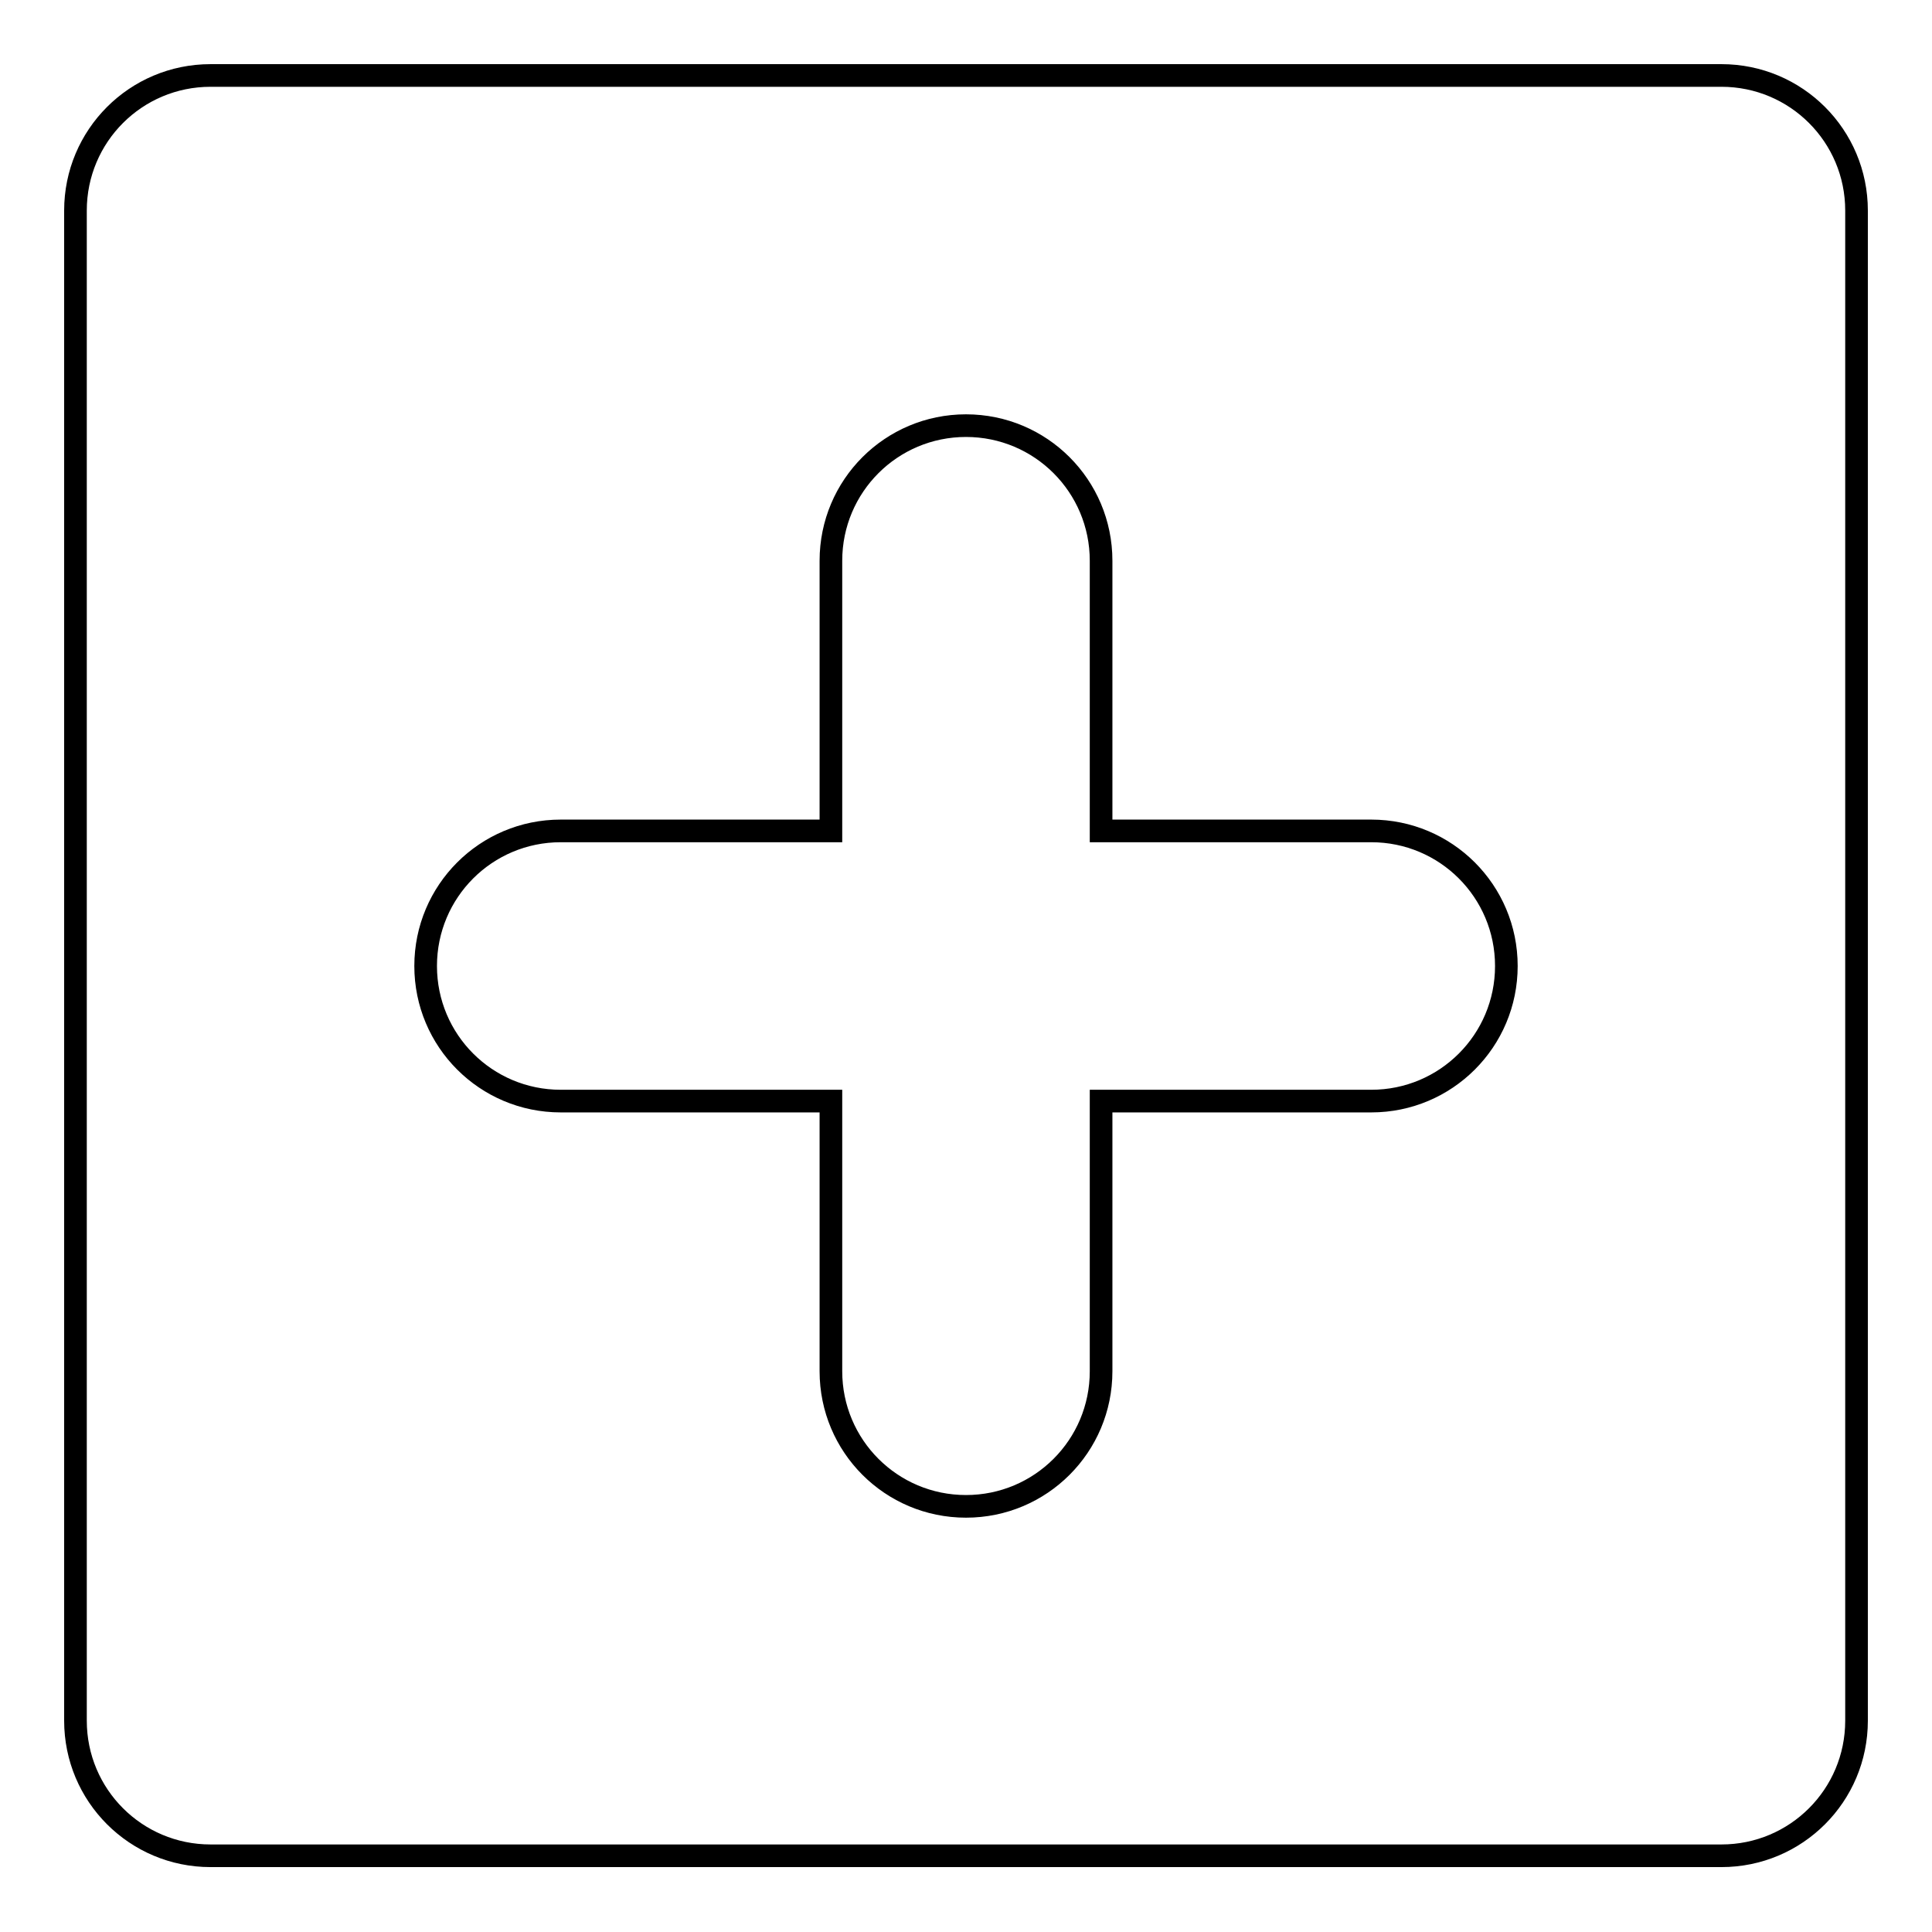
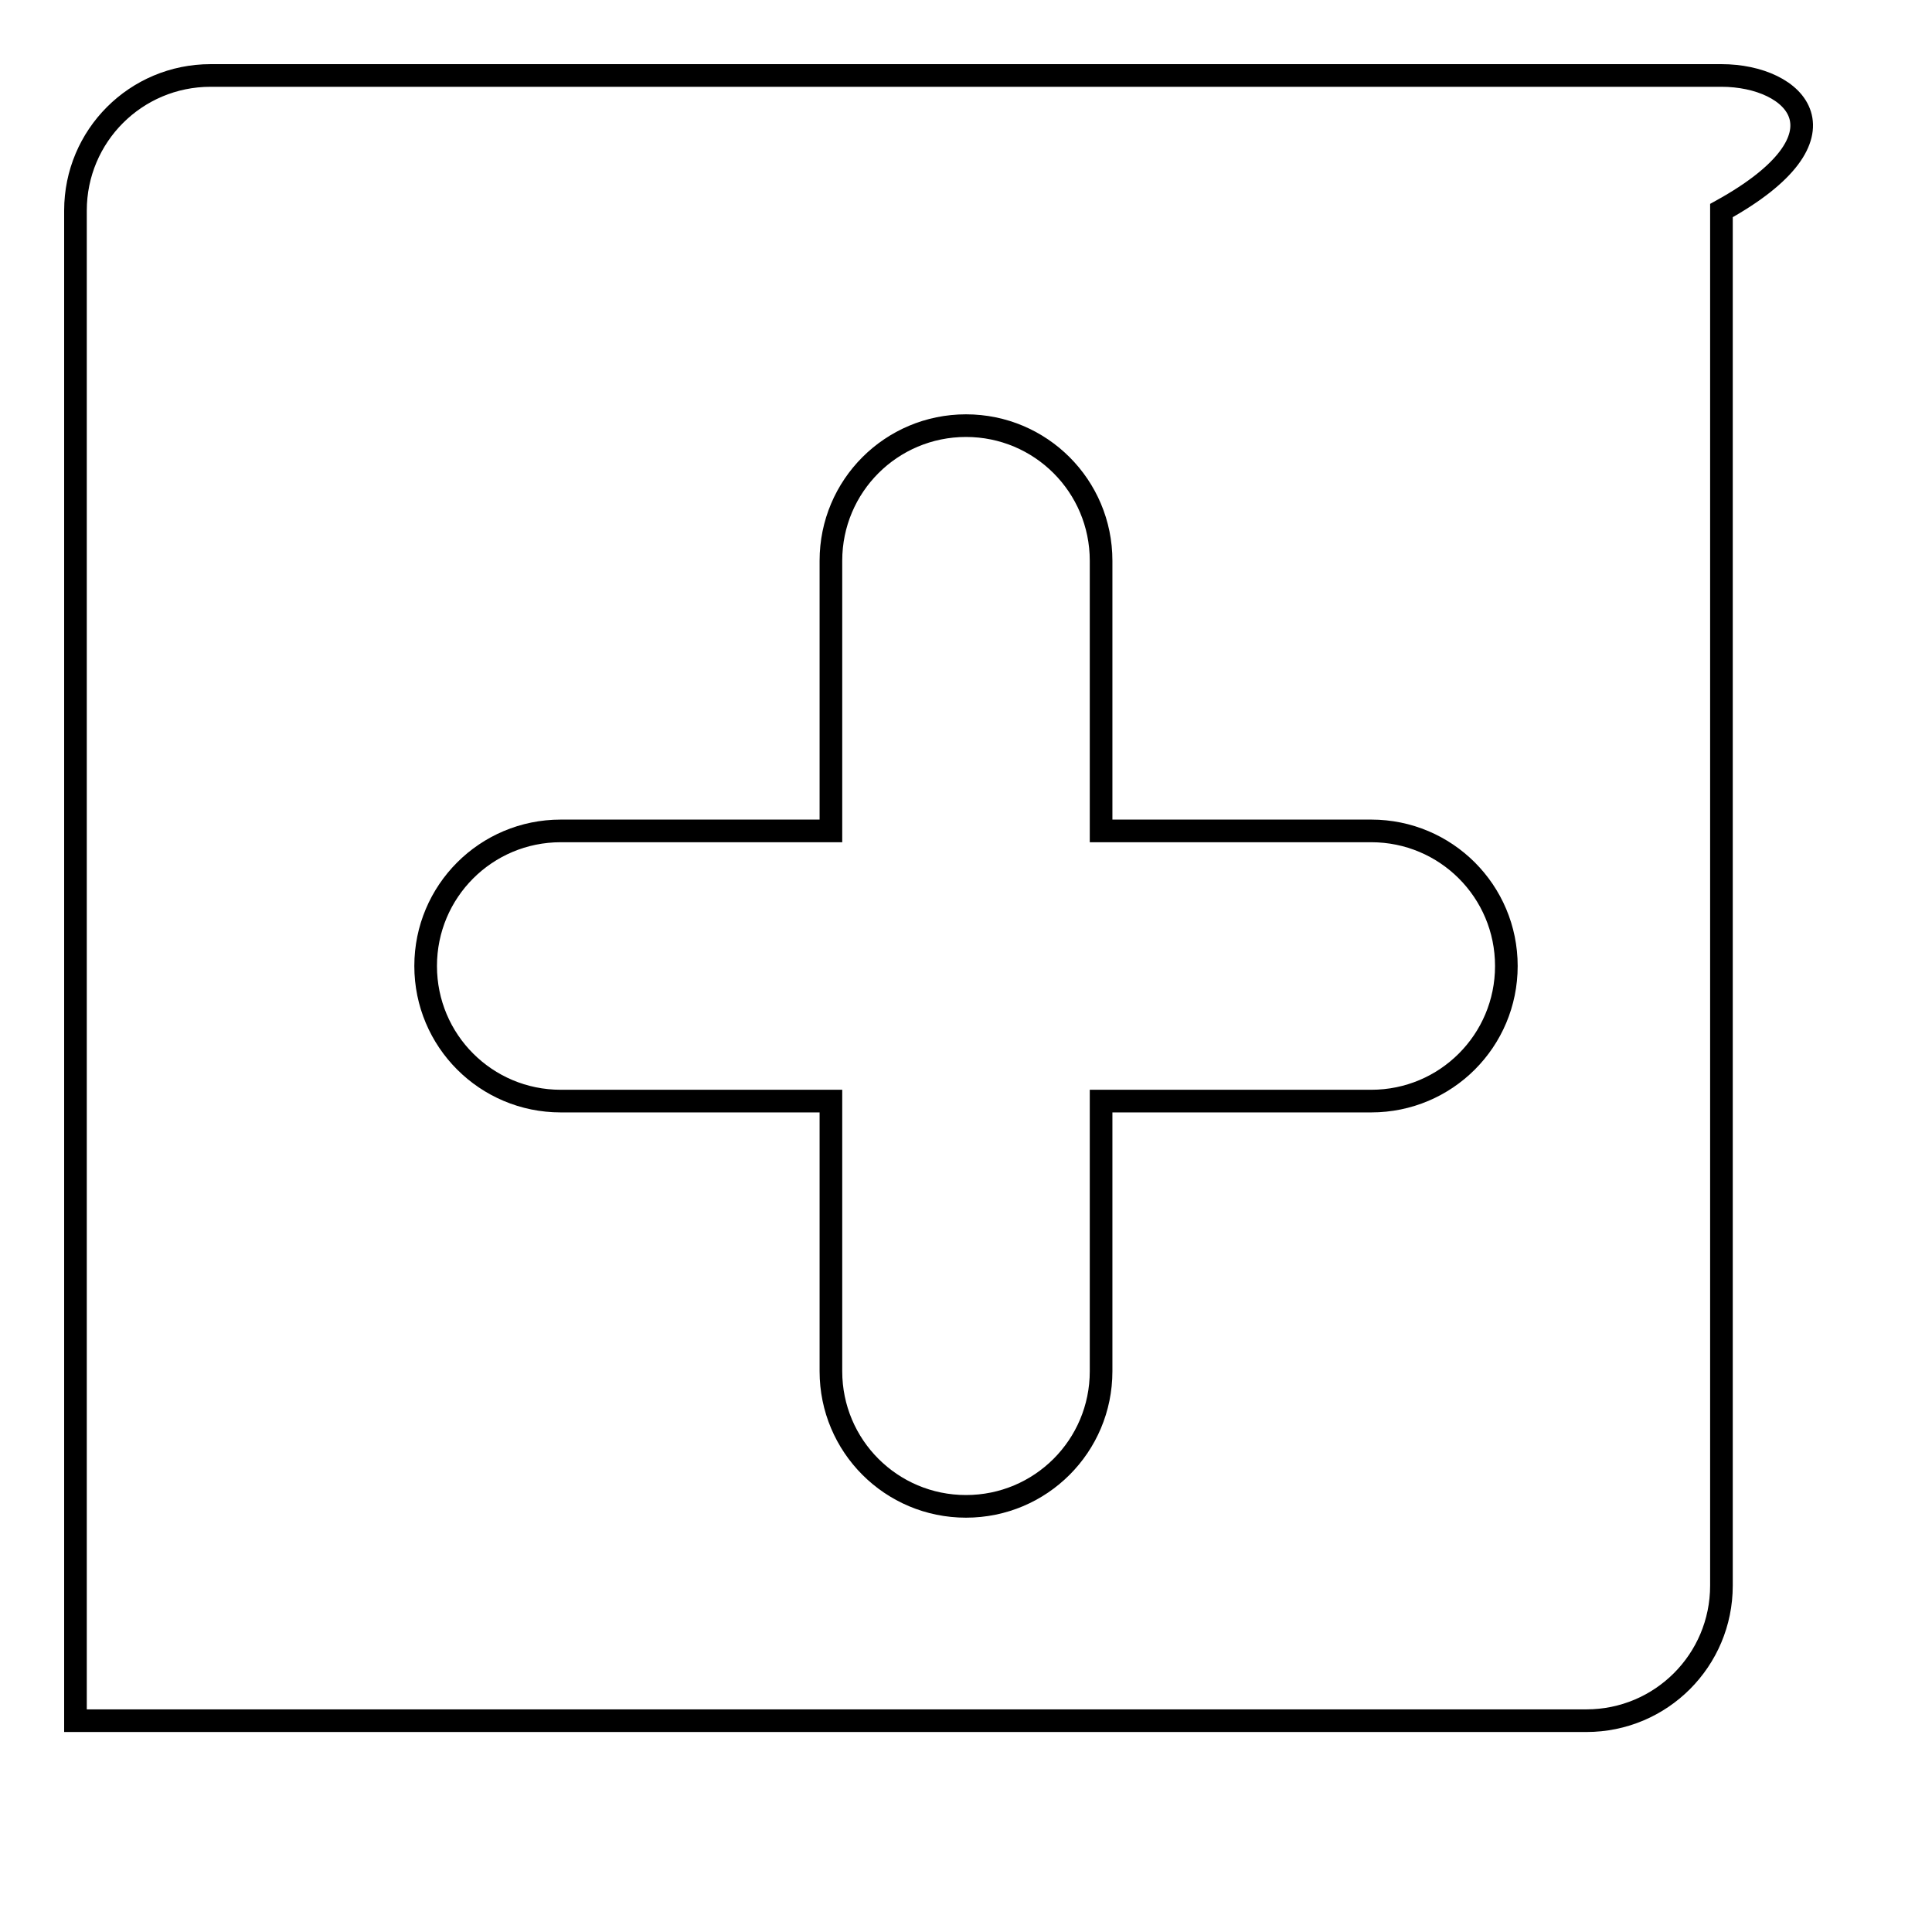
<svg xmlns="http://www.w3.org/2000/svg" version="1.1" x="0px" y="0px" viewBox="0 0 256 256" enable-background="new 0 0 256 256" xml:space="preserve">
  <g>
    <g>
      <g>
-         <path stroke-width="3" fill-opacity="0" stroke="#000000" d="M228.1,10H27.9C18,10,10,18,10,27.9v200.1c0,9.9,8,17.9,17.9,17.9h200.2c9.9,0,17.9-8,17.9-17.9V27.9C246,18,238,10,228.1,10z M181.7,145.9h-35.8v35.8c0,9.9-8,17.9-17.9,17.9s-17.9-8-17.9-17.9v-35.8H74.3c-9.9,0-17.9-8-17.9-17.9c0-9.9,8-17.9,17.9-17.9h35.8V74.3c0-9.9,8-17.9,17.9-17.9c9.9,0,17.9,8,17.9,17.9v35.8h35.8c9.9,0,17.9,8,17.9,17.9C199.6,137.9,191.6,145.9,181.7,145.9z" />
+         <path stroke-width="3" fill-opacity="0" stroke="#000000" d="M228.1,10H27.9C18,10,10,18,10,27.9v200.1h200.2c9.9,0,17.9-8,17.9-17.9V27.9C246,18,238,10,228.1,10z M181.7,145.9h-35.8v35.8c0,9.9-8,17.9-17.9,17.9s-17.9-8-17.9-17.9v-35.8H74.3c-9.9,0-17.9-8-17.9-17.9c0-9.9,8-17.9,17.9-17.9h35.8V74.3c0-9.9,8-17.9,17.9-17.9c9.9,0,17.9,8,17.9,17.9v35.8h35.8c9.9,0,17.9,8,17.9,17.9C199.6,137.9,191.6,145.9,181.7,145.9z" />
      </g>
      <g />
      <g />
      <g />
      <g />
      <g />
      <g />
      <g />
      <g />
      <g />
      <g />
      <g />
      <g />
      <g />
      <g />
      <g />
    </g>
  </g>
</svg>